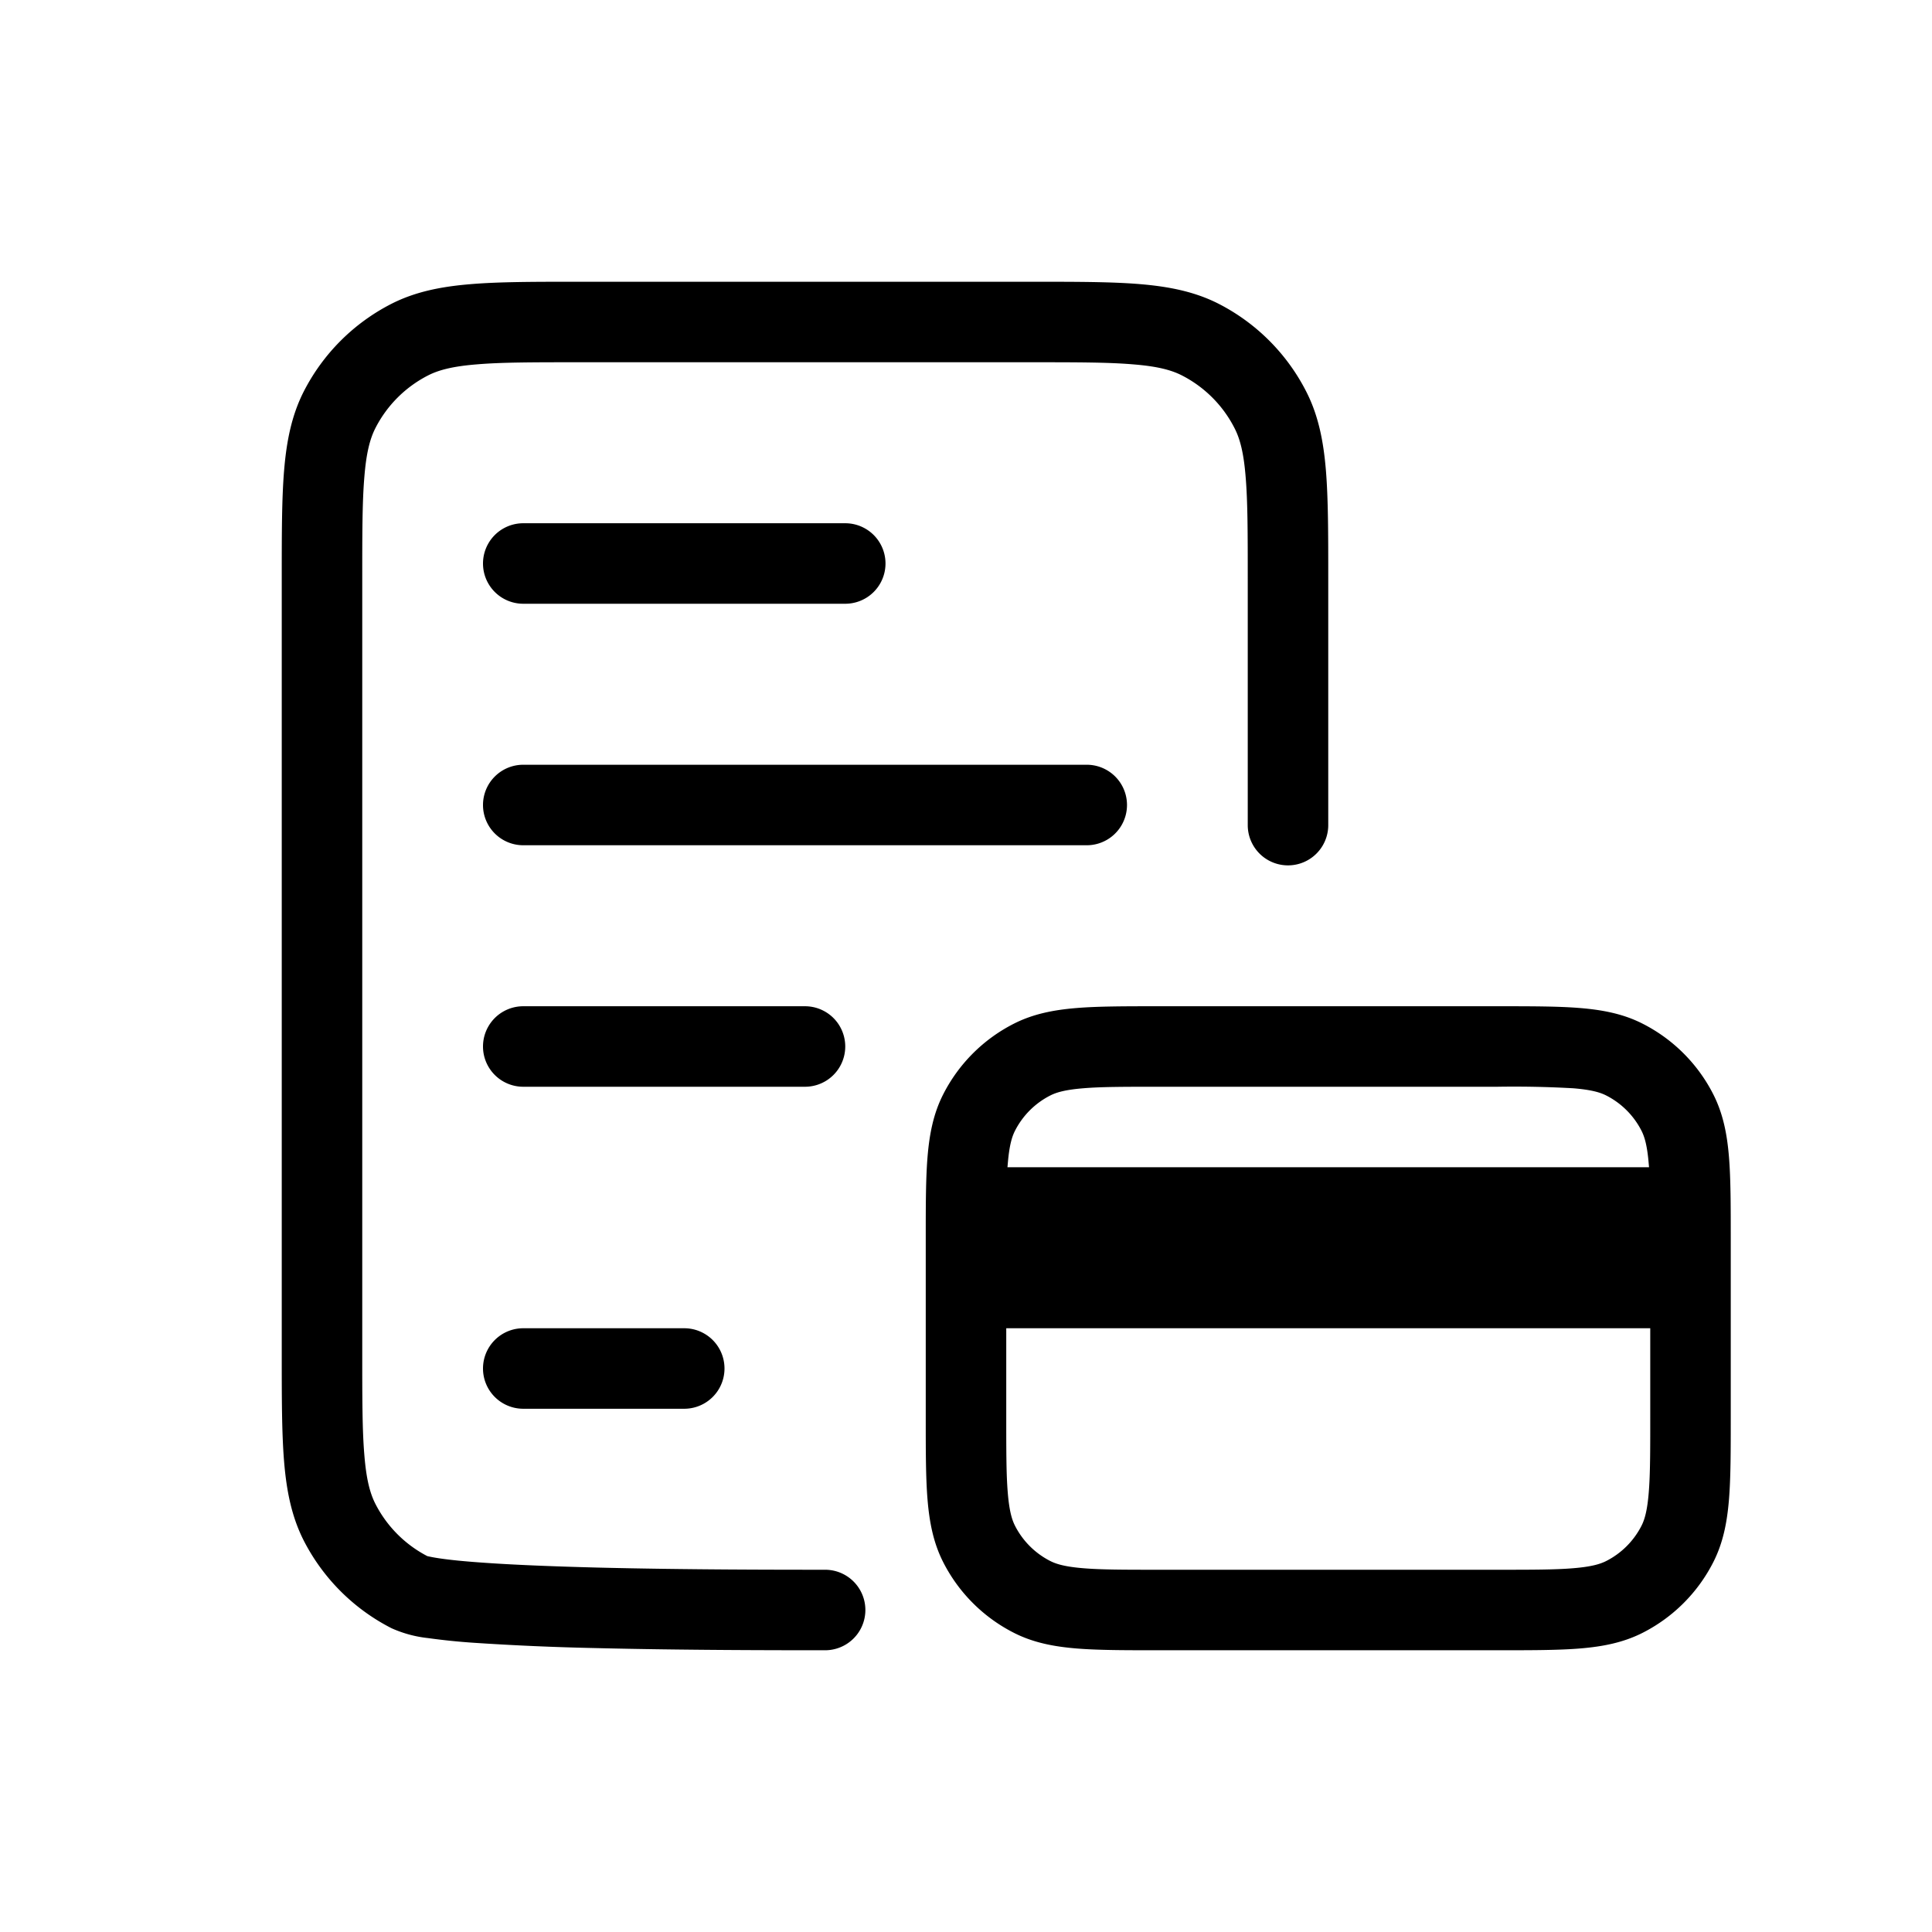
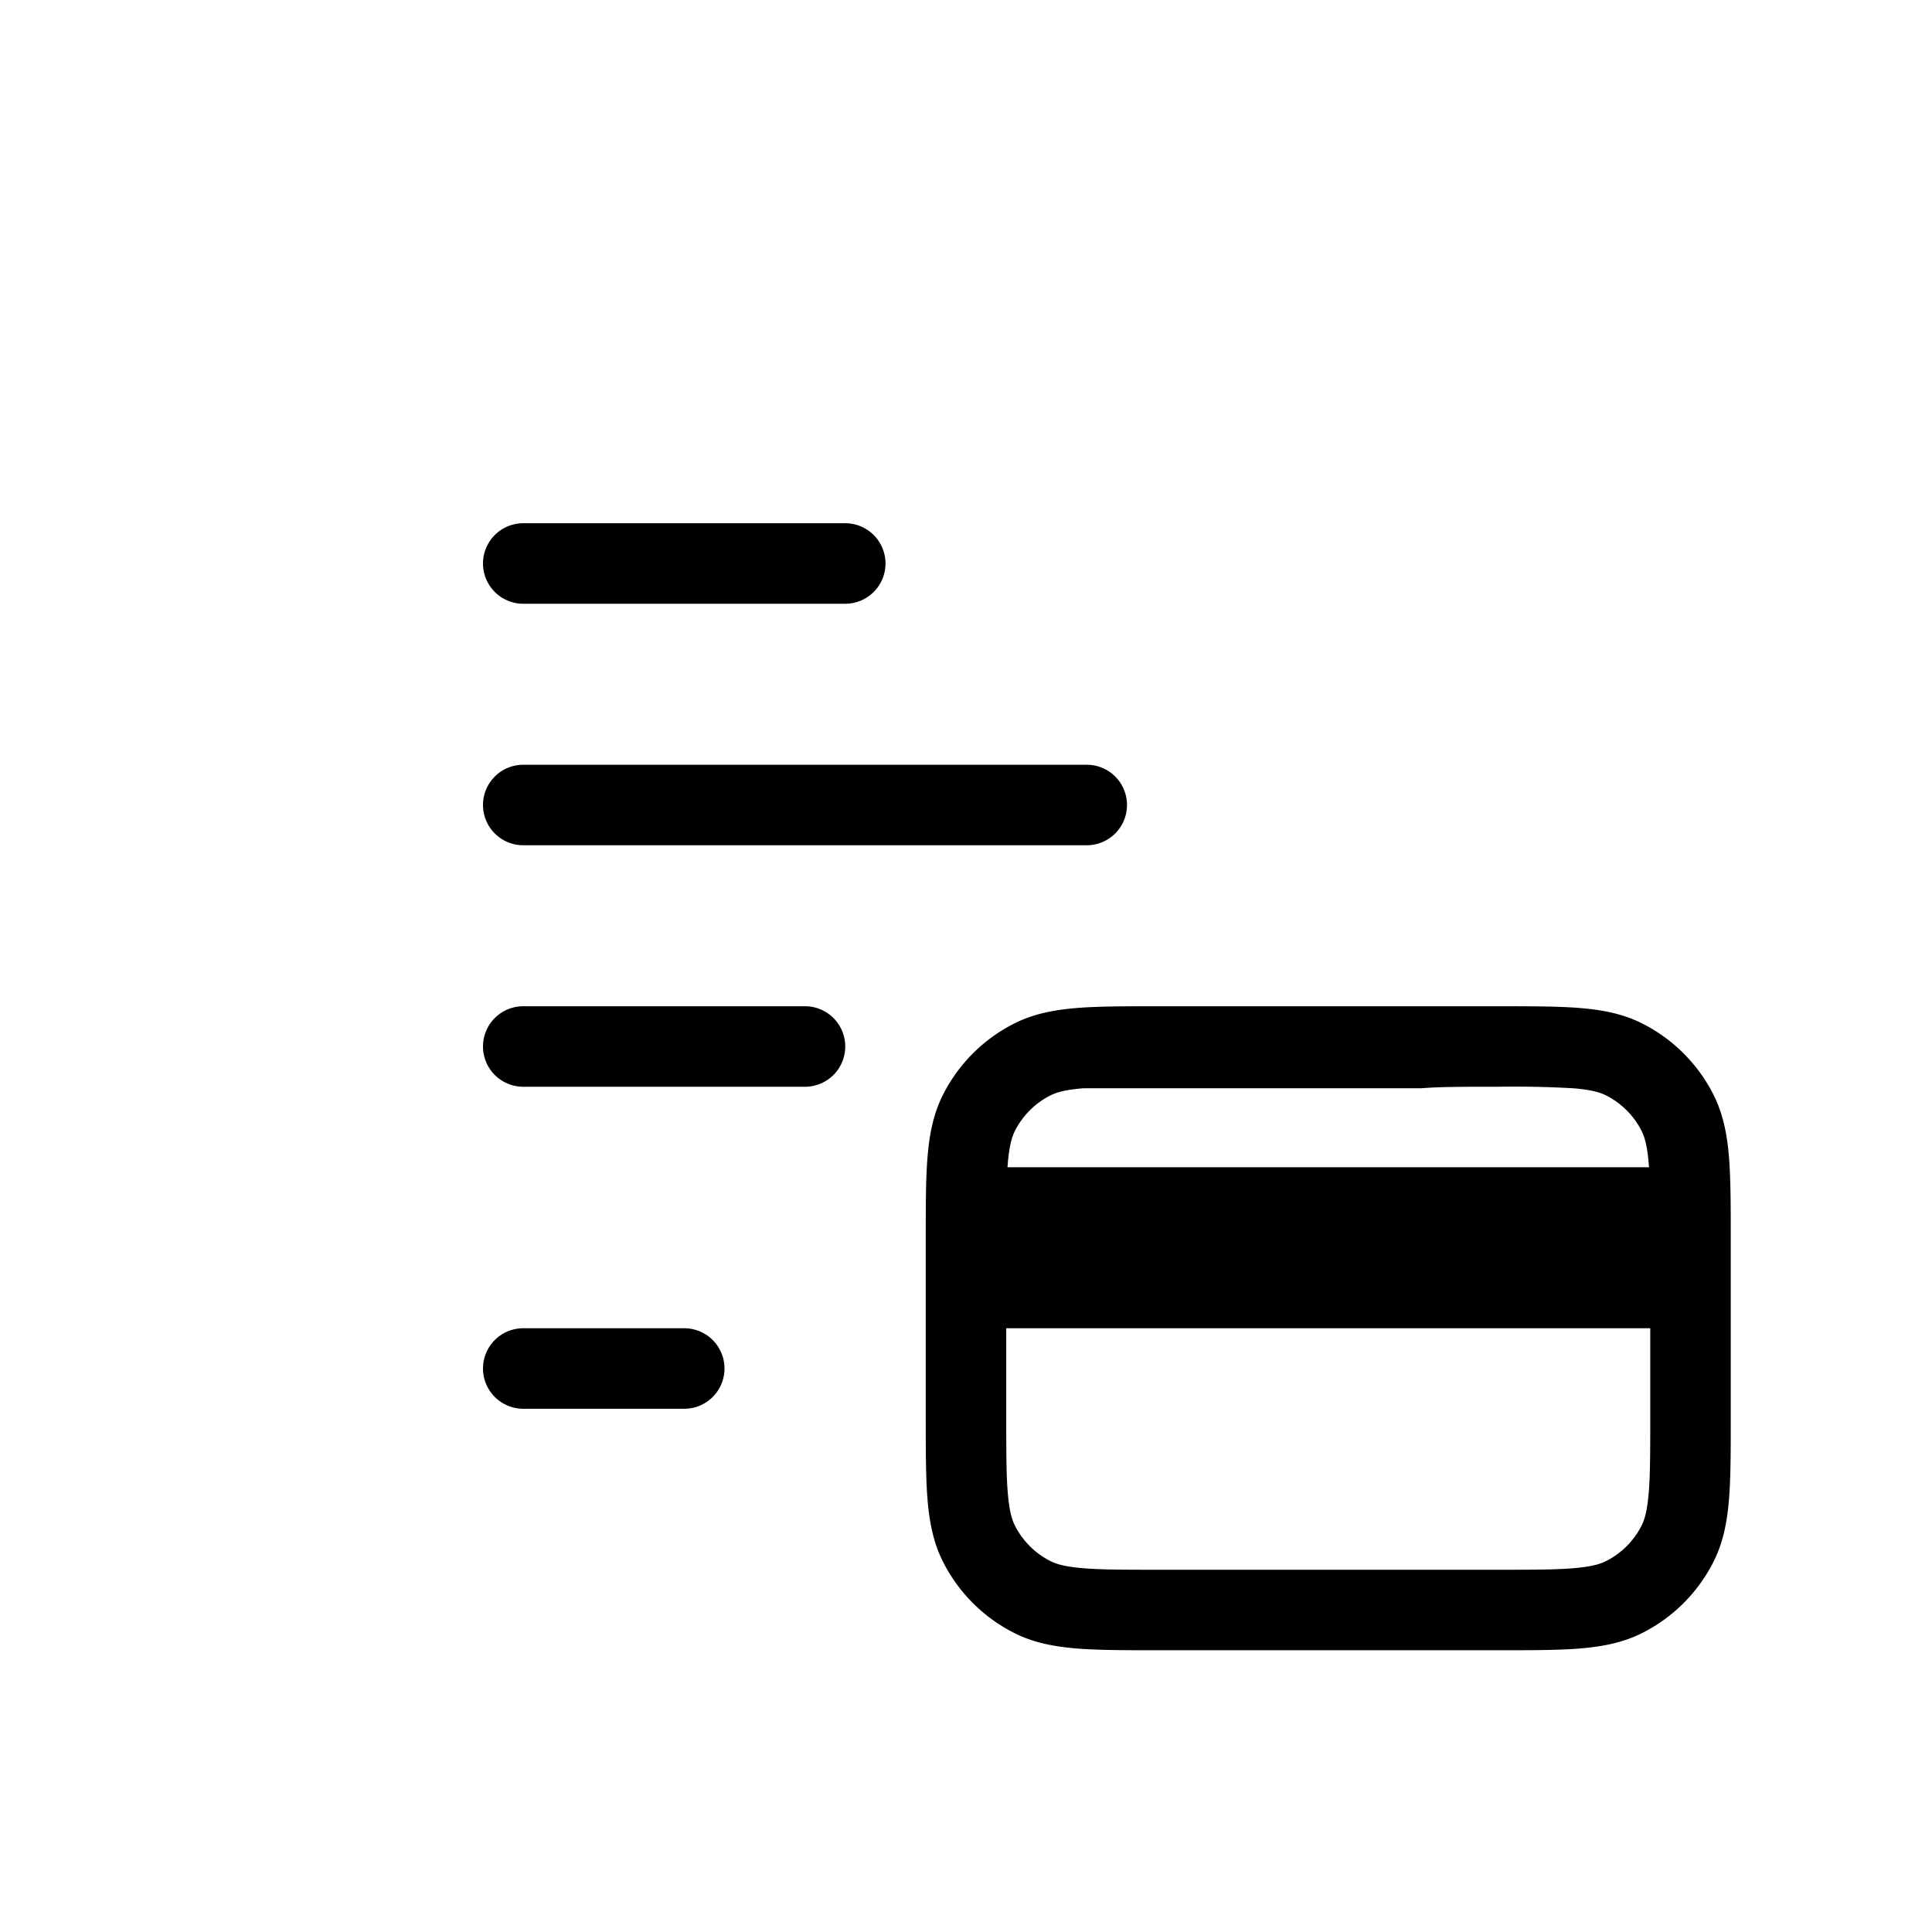
<svg xmlns="http://www.w3.org/2000/svg" viewBox="0 0 24 24" height="24" width="24">
-   <path d="M7.179 3.5h5.642c.542 0 .98 0 1.333.029c.365.03.685.093.981.243a2.5 2.5 0 0 1 1.092 1.093c.151.296.214.616.244.98c.029.355.029.792.029 1.334v3.071a.5.5 0 0 1-1 0V7.2c0-.568 0-.964-.026-1.273c-.024-.302-.07-.476-.138-.608a1.5 1.5 0 0 0-.655-.656c-.132-.067-.305-.113-.608-.137c-.309-.026-.705-.026-1.273-.026H7.2c-.568 0-.964 0-1.273.026c-.302.024-.476.07-.608.137a1.5 1.5 0 0 0-.656.656c-.067.132-.113.306-.137.608C4.5 6.236 4.5 6.632 4.5 7.2v9.6c0 .568 0 .965.026 1.273c.024.302.07.476.137.608a1.5 1.5 0 0 0 .646.65l.01.002c.018.004.062.014.144.026q.189.028.495.05c.404.03.92.05 1.466.064c1.089.027 2.265.027 2.826.027a.5.5 0 0 1 0 1h-.001c-.56 0-1.748 0-2.85-.027a33 33 0 0 1-1.515-.066a8 8 0 0 1-.566-.058a1.5 1.5 0 0 1-.453-.122a2.5 2.5 0 0 1-1.093-1.092c-.15-.296-.213-.616-.243-.98C3.5 17.8 3.5 17.362 3.5 16.82V7.18c0-.542 0-.98.029-1.333c.03-.365.093-.685.243-.981a2.5 2.5 0 0 1 1.093-1.093c.296-.15.616-.213.98-.243c.355-.03.793-.03 1.335-.03" fill="currentColor" />
-   <path d="M18.62 12.5c.403 0 .735 0 1.006.022c.281.023.54.072.782.196a2 2 0 0 1 .874.874c.124.243.173.501.196.782c.022.27.022.603.022 1.005v2.242c0 .402 0 .734-.022 1.005c-.023.281-.072.54-.196.782a2 2 0 0 1-.874.874c-.243.124-.501.173-.782.196c-.27.022-.603.022-1.005.022h-4.242c-.402 0-.734 0-1.005-.022c-.281-.023-.54-.072-.782-.196a2 2 0 0 1-.874-.874c-.124-.243-.173-.501-.196-.782c-.022-.27-.022-.603-.022-1.005v-2.242c0-.402 0-.734.022-1.005c.023-.281.072-.54.196-.782a2 2 0 0 1 .874-.874c.243-.124.501-.173.782-.196c.27-.022.603-.022 1.005-.022zm-5.164 1.019c-.22.018-.332.05-.41.09a1 1 0 0 0-.437.437c-.04.078-.072.19-.09.41l-.004.044h7.97l-.004-.044c-.018-.22-.05-.332-.09-.41a1 1 0 0 0-.437-.437c-.078-.04-.19-.072-.41-.09a13 13 0 0 0-.944-.019h-4.2c-.428 0-.72 0-.944.019M20.5 16.5h-8v1.1c0 .428 0 .72.019.944c.018.22.05.332.09.41a1 1 0 0 0 .437.437c.078.04.19.072.41.09c.225.019.516.019.944.019h4.2c.428 0 .72 0 .944-.019c.22-.018.332-.05.41-.09a1 1 0 0 0 .437-.437c.04-.078.072-.19.09-.41c.019-.225.019-.516.019-.944zm-14-10a.5.5 0 0 0 0 1h4a.5.5 0 0 0 0-1zM6 10a.5.5 0 0 1 .5-.5h7a.5.5 0 0 1 0 1h-7A.5.5 0 0 1 6 10m.5 2.5a.5.5 0 0 0 0 1H10a.5.5 0 0 0 0-1zM6 17a.5.5 0 0 1 .5-.5h2a.5.5 0 0 1 0 1h-2A.5.5 0 0 1 6 17" fill="currentColor" />
+   <path d="M18.62 12.5c.403 0 .735 0 1.006.022c.281.023.54.072.782.196a2 2 0 0 1 .874.874c.124.243.173.501.196.782c.022.27.022.603.022 1.005v2.242c0 .402 0 .734-.022 1.005c-.023.281-.072.54-.196.782a2 2 0 0 1-.874.874c-.243.124-.501.173-.782.196c-.27.022-.603.022-1.005.022h-4.242c-.402 0-.734 0-1.005-.022c-.281-.023-.54-.072-.782-.196a2 2 0 0 1-.874-.874c-.124-.243-.173-.501-.196-.782c-.022-.27-.022-.603-.022-1.005v-2.242c0-.402 0-.734.022-1.005c.023-.281.072-.54.196-.782a2 2 0 0 1 .874-.874c.243-.124.501-.173.782-.196c.27-.022.603-.022 1.005-.022zm-5.164 1.019c-.22.018-.332.05-.41.09a1 1 0 0 0-.437.437c-.04.078-.072.19-.09.41l-.004.044h7.97l-.004-.044c-.018-.22-.05-.332-.09-.41a1 1 0 0 0-.437-.437c-.078-.04-.19-.072-.41-.09a13 13 0 0 0-.944-.019c-.428 0-.72 0-.944.019M20.5 16.5h-8v1.1c0 .428 0 .72.019.944c.018.22.05.332.09.41a1 1 0 0 0 .437.437c.078.04.19.072.41.09c.225.019.516.019.944.019h4.2c.428 0 .72 0 .944-.019c.22-.018.332-.05.41-.09a1 1 0 0 0 .437-.437c.04-.078.072-.19.09-.41c.019-.225.019-.516.019-.944zm-14-10a.5.5 0 0 0 0 1h4a.5.5 0 0 0 0-1zM6 10a.5.5 0 0 1 .5-.5h7a.5.5 0 0 1 0 1h-7A.5.5 0 0 1 6 10m.5 2.5a.5.5 0 0 0 0 1H10a.5.5 0 0 0 0-1zM6 17a.5.5 0 0 1 .5-.5h2a.5.5 0 0 1 0 1h-2A.5.5 0 0 1 6 17" fill="currentColor" />
</svg>